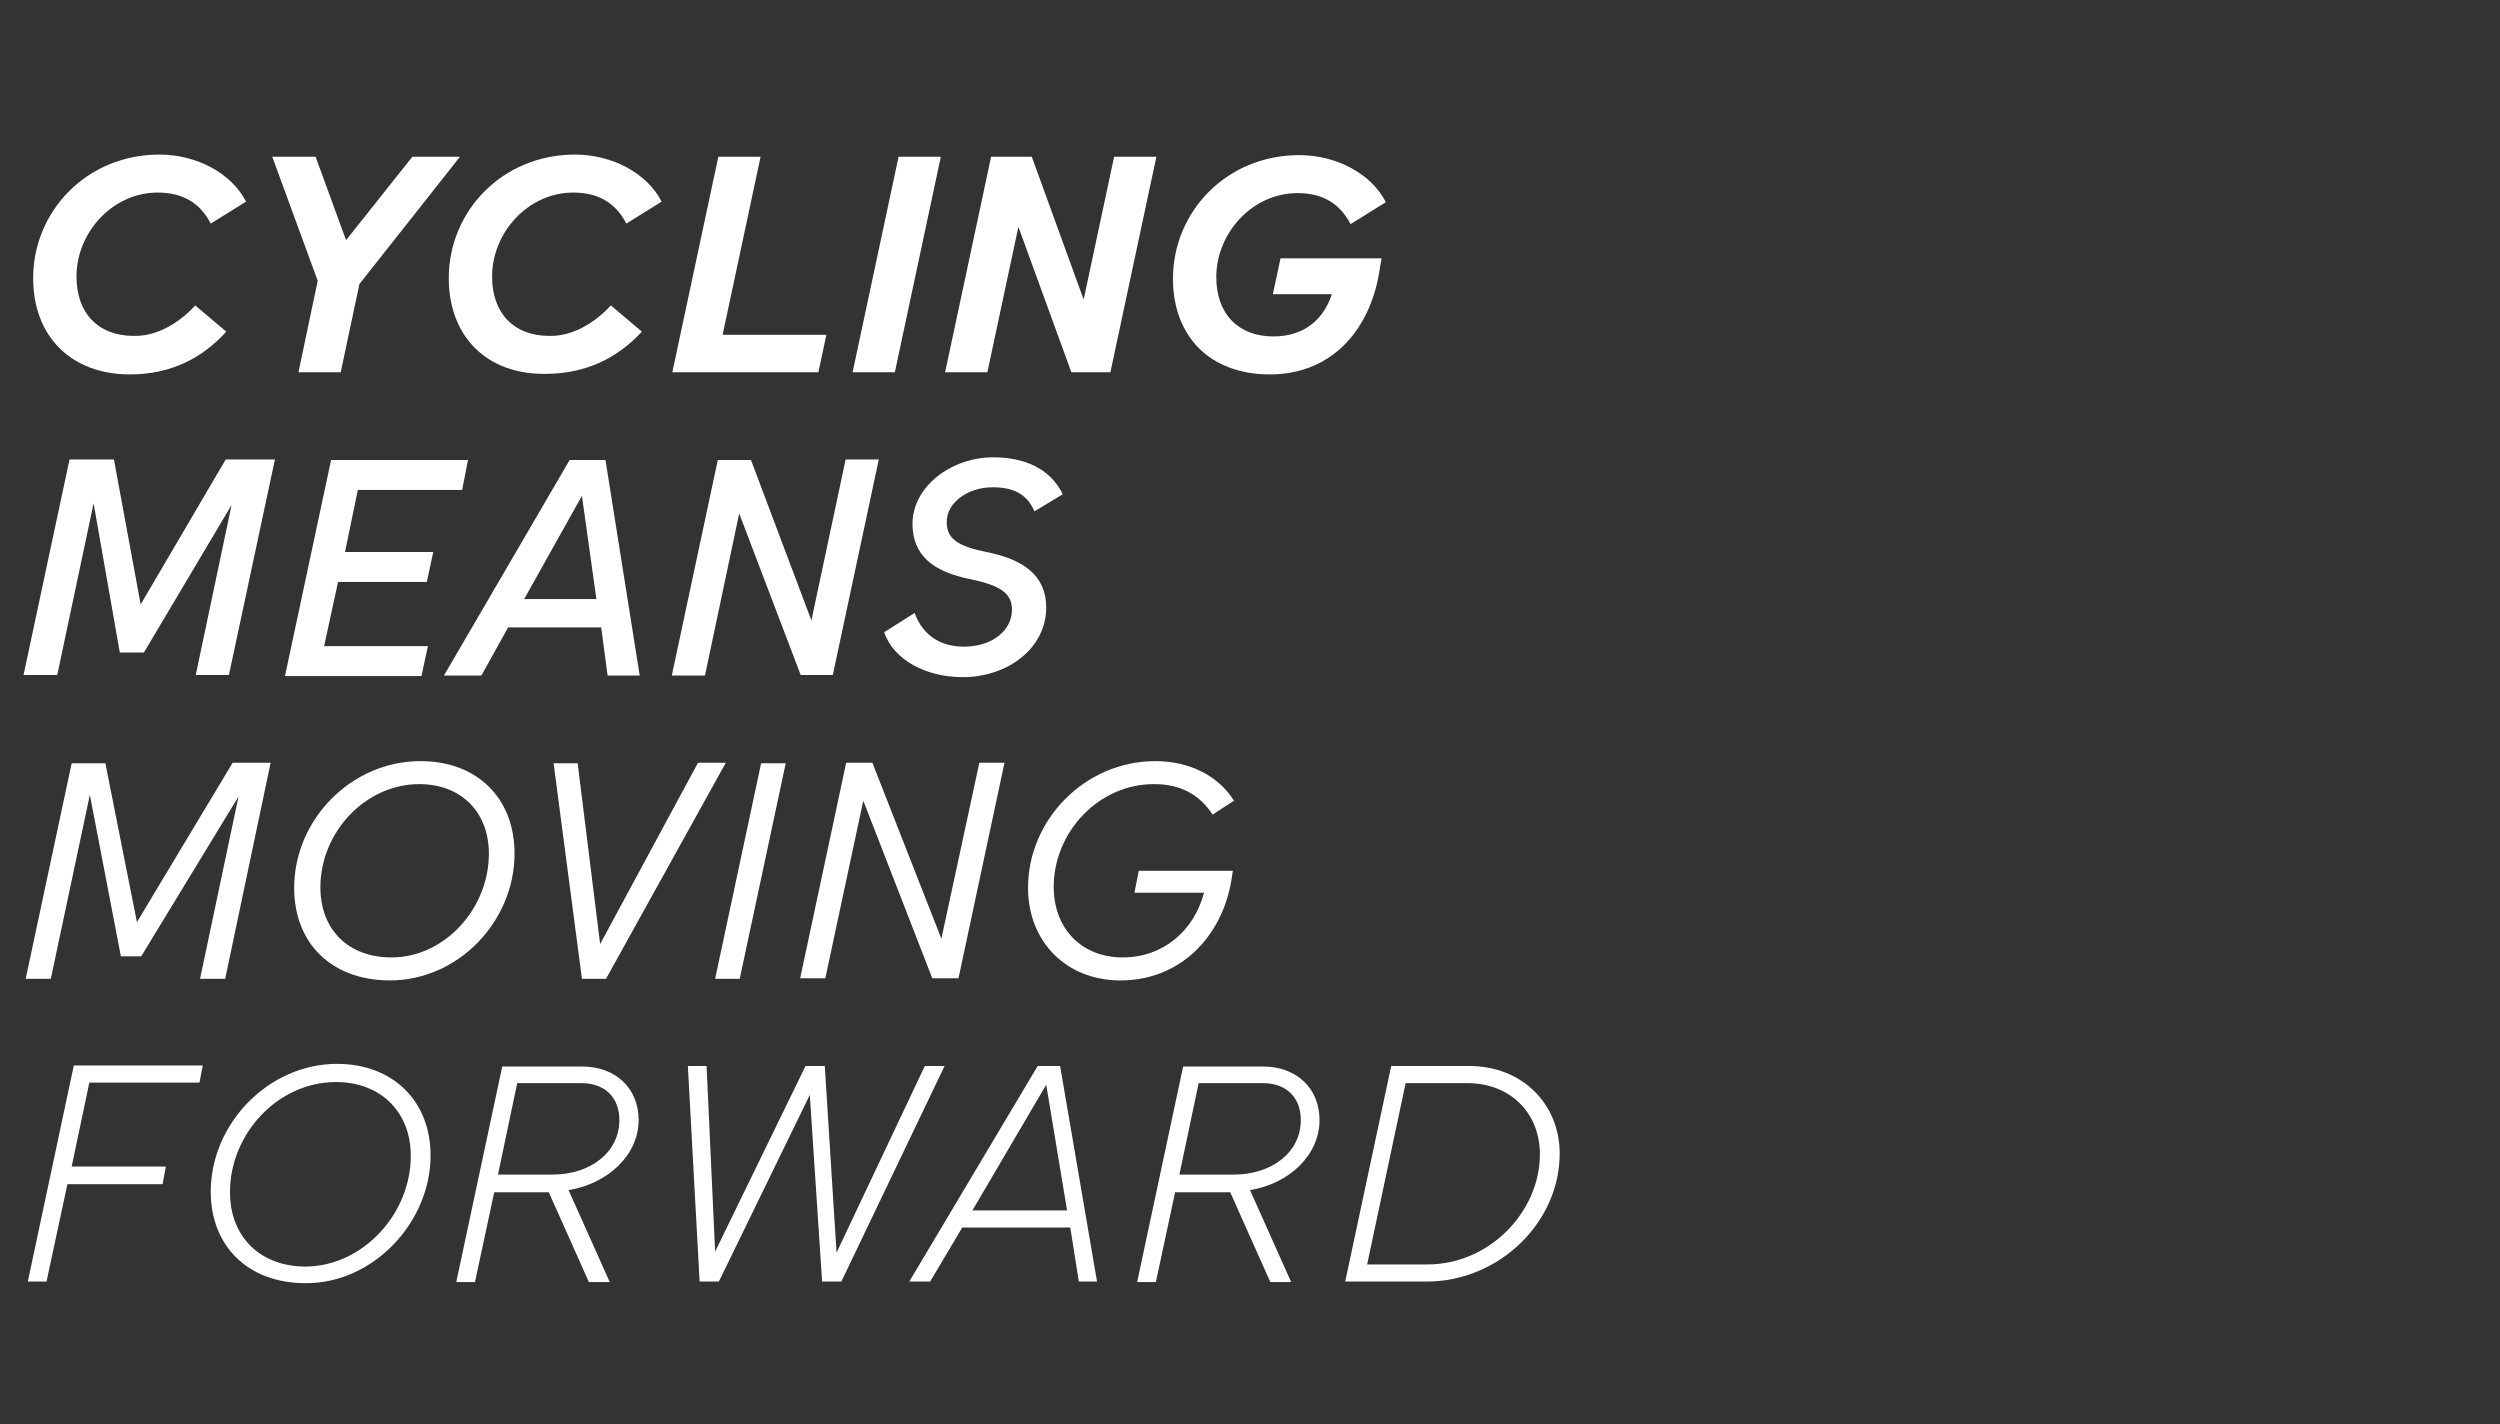
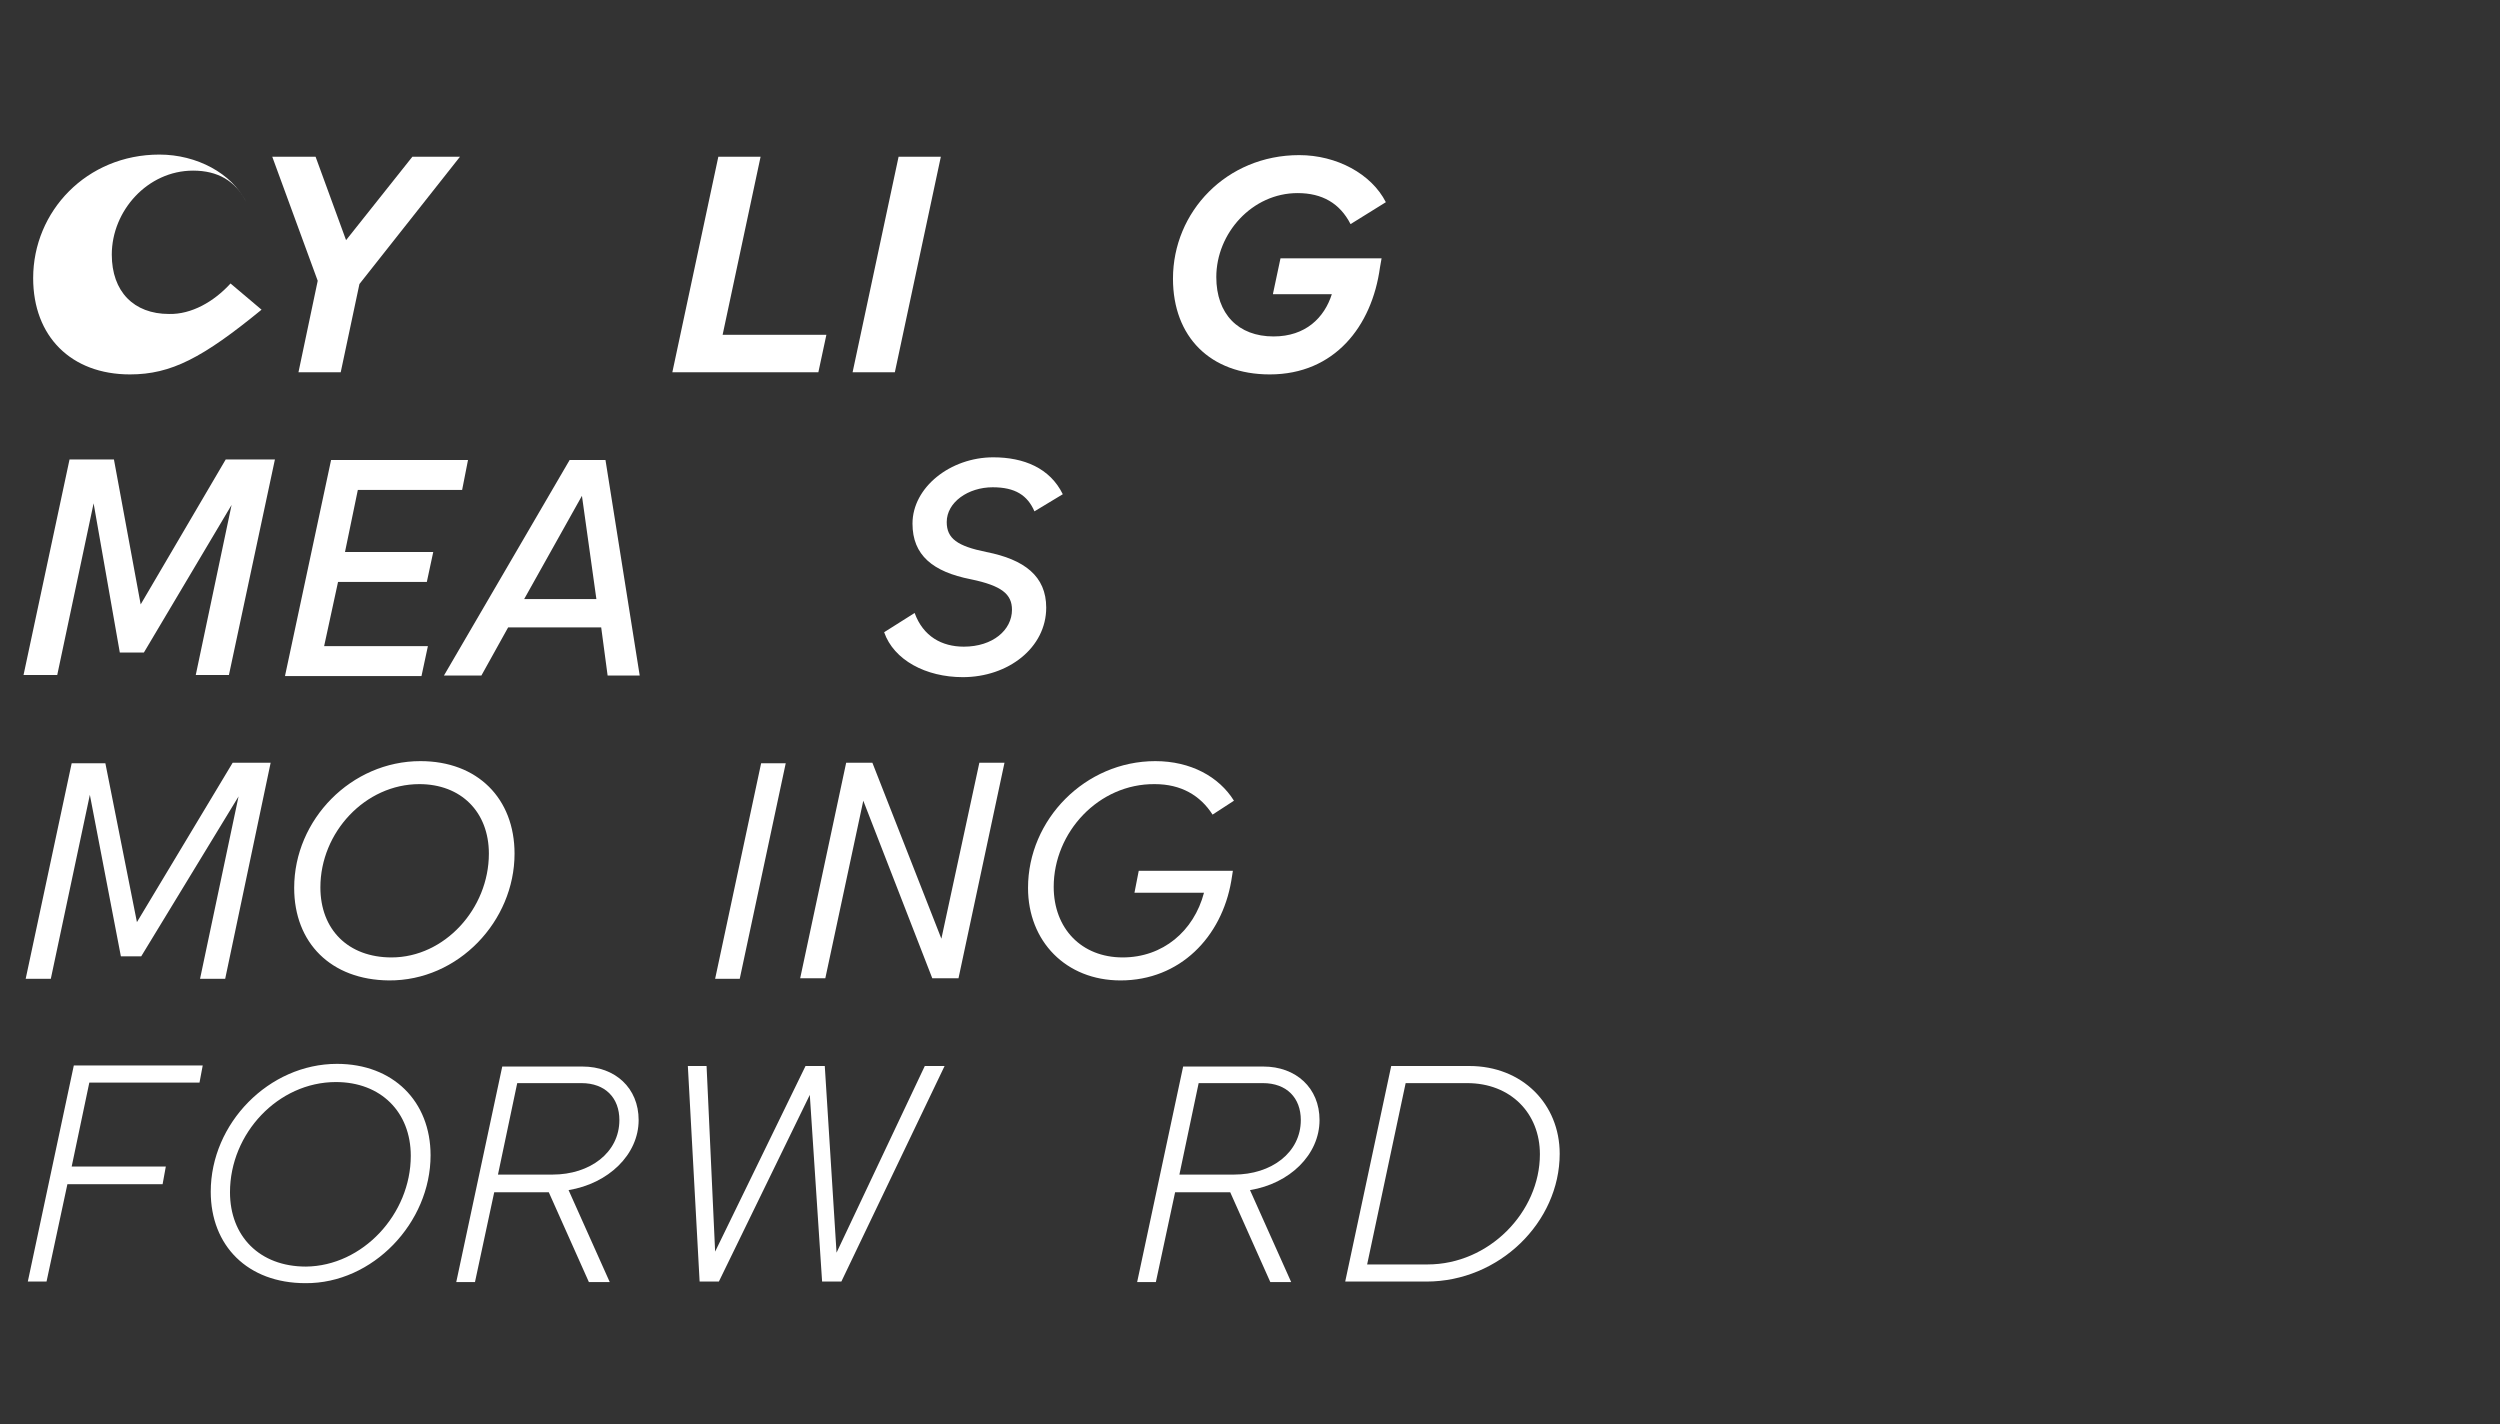
<svg xmlns="http://www.w3.org/2000/svg" version="1.1" id="Layer_1" x="0px" y="0px" viewBox="0 0 467.4 266.3" style="enable-background:new 0 0 467.4 266.3;" xml:space="preserve">
  <rect x="0" y="0" width="467.4" height="266.3" fill="#333333" stroke="none" />
  <style type="text/css">
	.st0{fill:#FFFFFF;}
</style>
  <g>
-     <path class="st0" d="M6.2,52c0-12.5,10-23.1,23.6-23.1c7,0,13.5,3.5,16.2,8.8l-6.6,4.1c-2-3.9-5.3-5.8-9.9-5.8   c-8.5,0-15.2,7.5-15.2,15.7c0,6.9,4.1,11.1,10.7,11.1c4.2,0.1,8.4-2.3,11.5-5.7l5.8,4.9C37.9,66.9,32,70,24.3,70   C13.3,70,6.2,62.9,6.2,52z" />
+     <path class="st0" d="M6.2,52c0-12.5,10-23.1,23.6-23.1c7,0,13.5,3.5,16.2,8.8c-2-3.9-5.3-5.8-9.9-5.8   c-8.5,0-15.2,7.5-15.2,15.7c0,6.9,4.1,11.1,10.7,11.1c4.2,0.1,8.4-2.3,11.5-5.7l5.8,4.9C37.9,66.9,32,70,24.3,70   C13.3,70,6.2,62.9,6.2,52z" />
    <path class="st0" d="M77.1,29.3H86L67.2,53.1l-3.5,16.5h-7.9l3.6-17.1l-8.5-23.2H59l5.7,15.6L77.1,29.3z" />
-     <path class="st0" d="M83.9,52c0-12.5,10-23.1,23.6-23.1c7,0,13.5,3.5,16.2,8.8l-6.6,4.1c-2-3.9-5.3-5.8-9.9-5.8   c-8.5,0-15.2,7.5-15.2,15.7c0,6.9,4.1,11.1,10.7,11.1c4.2,0.1,8.4-2.3,11.5-5.7l5.8,4.9c-4.5,4.9-10.4,7.9-18.1,7.9   C91,70,83.9,62.9,83.9,52z" />
    <path class="st0" d="M125.7,69.6l8.6-40.3h7.9l-7.1,33.3h19.4l-1.5,7H125.7z" />
    <path class="st0" d="M159.4,69.6l8.6-40.3h7.9l-8.6,40.3H159.4z" />
-     <path class="st0" d="M208.3,29.3h7.9l-8.6,40.3h-7.3l-9.9-27.2l-5.8,27.2h-7.9l8.6-40.3h7.6l9.7,26.7L208.3,29.3z" />
    <path class="st0" d="M238,54.9l1.4-6.6h18.9L258,50c-1.5,11-8.5,20-20.6,20c-11.1,0-18.1-7-18.1-17.9c0-12.5,10-23.1,23.6-23.1   c7,0,13.5,3.5,16.2,8.8l-6.6,4.1c-2-3.9-5.3-5.8-9.9-5.8c-8.5,0-15.2,7.5-15.2,15.7c0,6.9,4.1,11.1,10.7,11.1c6,0,9.5-3.5,10.9-7.9   H238z" />
  </g>
  <g>
    <path class="st0" d="M42.2,85.9h9.2l-8.6,40.3h-6.2l6.7-31.8L26.9,122h-4.5l-4.9-27.9l-6.8,32.1H4.4L13,85.9h8.3l5,27.1L42.2,85.9z   " />
    <path class="st0" d="M53.3,126.3l8.6-40.3h25.6l-1.1,5.6H66.9l-2.4,11.6H81l-1.2,5.6H63.2l-2.6,12h19.4l-1.2,5.6H53.3z" />
    <path class="st0" d="M113.6,126.3l-1.2-9H95l-5,9h-7l23.5-40.3h6.7l6.4,40.3H113.6z M98,112h13.5l-2.7-19.3L98,112z" />
-     <path class="st0" d="M158.1,85.9h6.2l-8.6,40.3h-6L138.2,96l-6.4,30.3h-6.2l8.6-40.3h6.2l11.3,30L158.1,85.9z" />
    <path class="st0" d="M165.3,118.2l5.7-3.6c1.6,4.4,5.1,6.3,9.2,6.3c5.4,0,9-3.1,9-6.9c0-2.9-1.9-4.5-7.7-5.7   c-7.1-1.4-10.9-4.5-10.9-10.4c0-6.8,7.1-12.4,15.1-12.4c5.7,0,10.6,2,13,6.9l-5.3,3.2c-1.3-3-3.6-4.5-7.8-4.5   c-4.6,0-8.6,2.8-8.6,6.5c0,3.1,2,4.5,7.4,5.6c7.1,1.4,11.2,4.5,11.2,10.4c0,7.5-7.1,13-15.6,13   C173.1,126.6,167.1,123.4,165.3,118.2z" />
  </g>
  <g>
    <path class="st0" d="M43.5,142.6h7.1L42.1,183h-4.7l7.2-34.1l-18.2,29.9h-3.8l-5.8-30.2L9.5,183H4.8l8.6-40.3h6.3l5.9,29.7   L43.5,142.6z" />
    <path class="st0" d="M55,166c0-12.8,10.7-23.7,23.6-23.7c10.7,0,17.6,7,17.6,17.3c0,12.6-10.5,23.8-23.5,23.7   C61.9,183.2,55,176.3,55,166z M91.4,159.6c0-7.8-5.2-13-13-13c-10.1,0-18.5,9-18.5,19.3c0,7.9,5.2,13.1,13.3,13.1   C83.1,179,91.4,169.9,91.4,159.6z" />
-     <path class="st0" d="M130.5,142.6h5.2L113.3,183h-4.5l-5.3-40.3h4.5l4.2,33.8L130.5,142.6z" />
    <path class="st0" d="M133.7,183l8.6-40.3h4.6l-8.6,40.3H133.7z" />
    <path class="st0" d="M183.1,142.6h4.7l-8.6,40.3h-4.9l-12.9-33.2l-7.1,33.2h-4.7l8.6-40.3h4.9l12.9,32.9L183.1,142.6z" />
    <path class="st0" d="M212.1,166.9l0.8-4.1h17.6l-0.3,1.9c-1.8,10.5-9.6,18.6-20.7,18.6c-10.2,0-17.3-7.3-17.3-17.3   c0-12.8,10.7-23.7,23.8-23.7c6.6,0,11.9,2.9,14.7,7.4l-4,2.6c-2.3-3.6-5.9-5.7-10.8-5.7c-10.5-0.1-18.9,9-18.9,19.2   c0,7.8,5.2,13.2,12.9,13.2c7.5,0,13.3-4.9,15.2-12.1H212.1z" />
  </g>
  <g>
    <path class="st0" d="M5.2,239.6l8.6-40.4h24.1l-0.6,3.2H16.7l-3.3,15.7H31l-0.6,3.3H12.6l-3.9,18.2H5.2z" />
    <path class="st0" d="M39.4,222.8c0-12.8,10.9-23.9,23.6-23.9c10.5,0,17.5,7,17.5,17.1c0,12.6-10.8,24-23.4,23.9   C46.3,239.9,39.4,232.9,39.4,222.8z M76.8,216.1c0-8.2-5.6-13.8-14-13.8c-10.8,0-19.8,9.6-19.8,20.6c0,8.2,5.5,13.9,14.2,13.9   C67.8,236.7,76.8,227,76.8,216.1z" />
    <path class="st0" d="M106.3,222.5l7.7,17.2h-3.9l-7.5-16.8H92.4l-3.6,16.8h-3.5l8.6-40.3h15c6.1,0,10.5,4,10.5,10   C119.4,215.9,113.7,221.3,106.3,222.5z M103.3,219.6c7,0,12.5-4.1,12.5-10.2c0-4.1-2.6-6.9-7.1-6.9h-12l-3.6,17.1H103.3z" />
    <path class="st0" d="M172.9,199.3h3.7l-19.3,40.3h-3.6l-2.3-34.9l-17,34.9h-3.6l-2.2-40.3h3.5l1.6,34.7l16.9-34.7h3.6l2.2,34.9   L172.9,199.3z" />
-     <path class="st0" d="M201.7,239.6l-1.6-10.1h-20.2l-6,10.1h-3.9l24-40.3h4.2l6.9,40.3H201.7z M181.8,226.3h17.7l-3.9-23.5   L181.8,226.3z" />
    <path class="st0" d="M233.7,222.5l7.7,17.2h-3.9l-7.5-16.8h-10.3l-3.6,16.8h-3.5l8.6-40.3h15c6.1,0,10.5,4,10.5,10   C246.7,215.9,241.1,221.3,233.7,222.5z M230.7,219.6c7,0,12.5-4.1,12.5-10.2c0-4.1-2.6-6.9-7.1-6.9h-12l-3.6,17.1H230.7z" />
    <path class="st0" d="M251.5,239.6l8.6-40.3h14.6c9.9,0,16.9,7.1,16.9,16.4c0,12.8-11.3,23.9-24.9,23.9H251.5z M255.6,236.4h11.3   c11.5,0,21-9.8,21-20.6c0-7.7-5.5-13.3-13.6-13.3h-11.5L255.6,236.4z" />
  </g>
</svg>